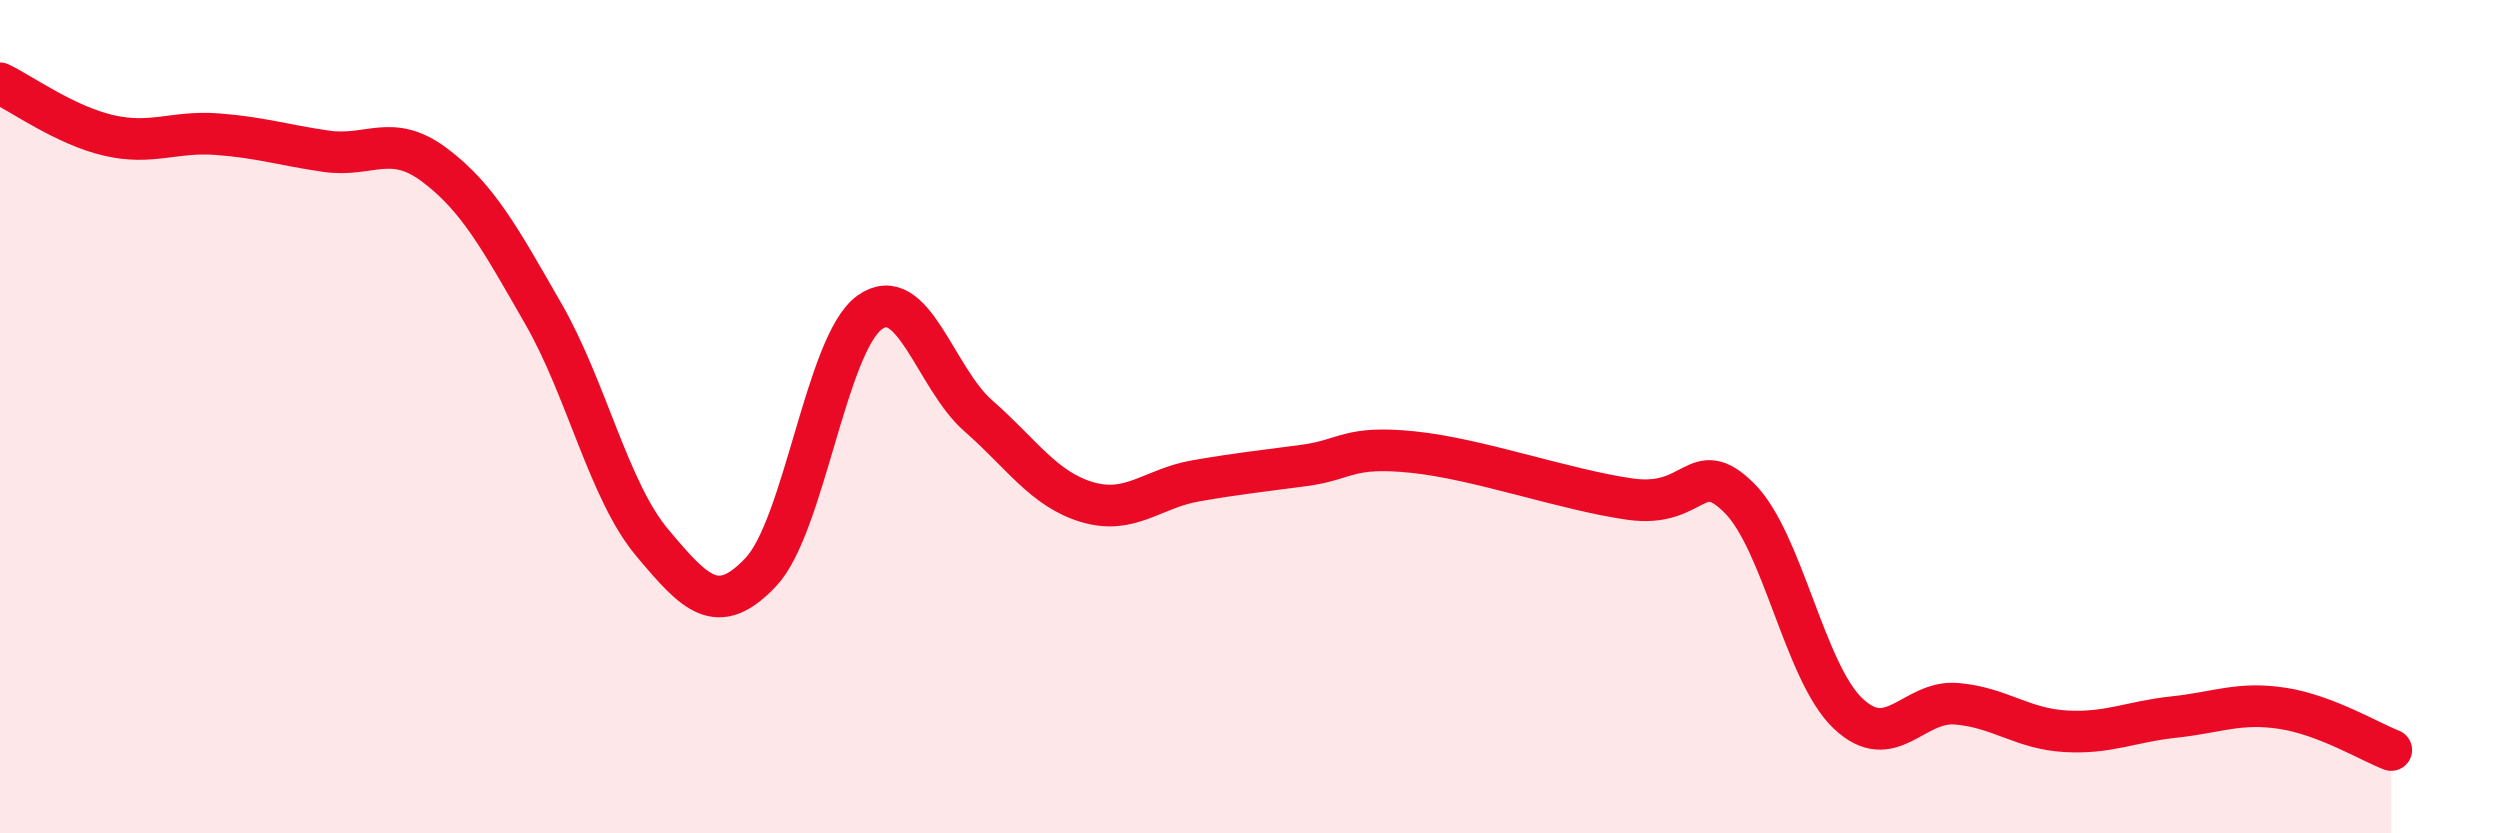
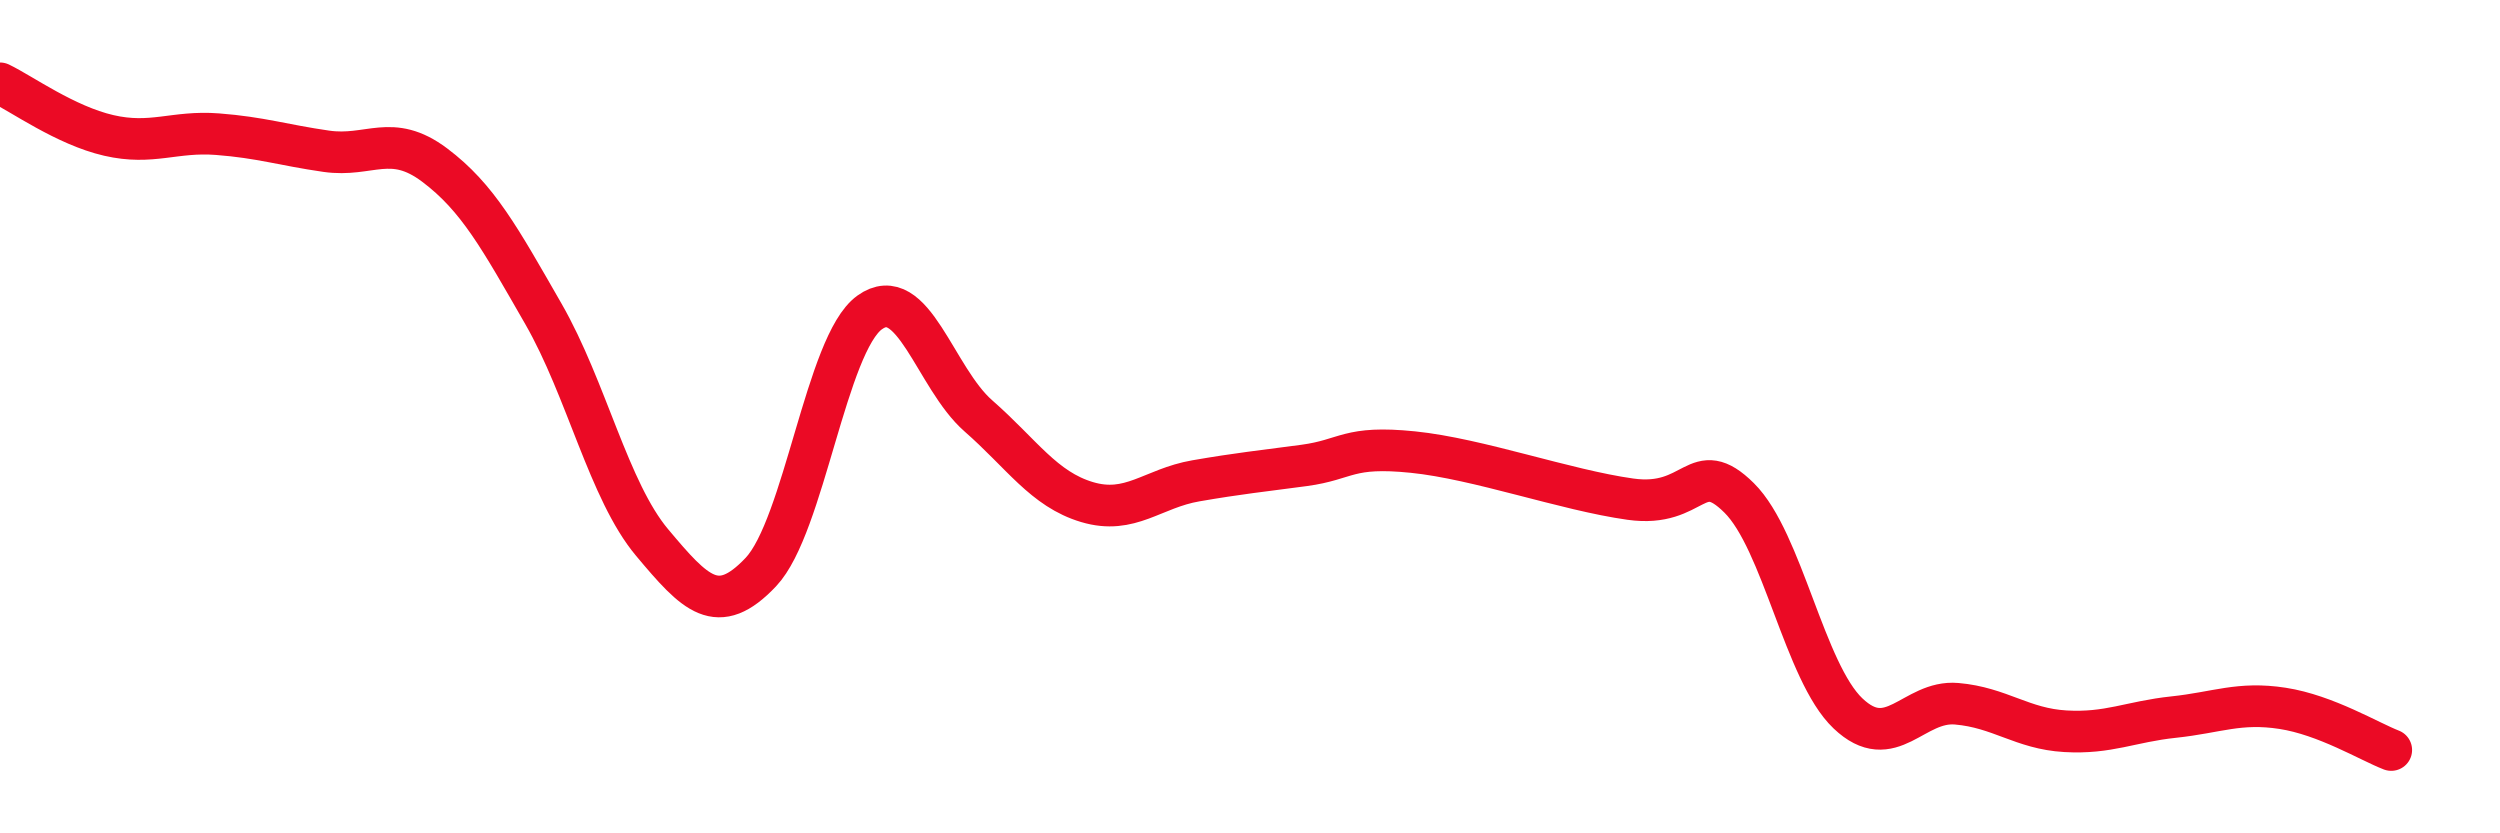
<svg xmlns="http://www.w3.org/2000/svg" width="60" height="20" viewBox="0 0 60 20">
-   <path d="M 0,2 C 0.52,2.25 1.57,3.01 2.61,3.25 C 3.65,3.49 4.18,3.14 5.22,3.22 C 6.26,3.3 6.79,3.48 7.83,3.63 C 8.87,3.78 9.39,3.18 10.43,3.96 C 11.47,4.74 12,5.72 13.04,7.53 C 14.08,9.34 14.61,11.78 15.65,13.02 C 16.69,14.26 17.22,14.83 18.26,13.73 C 19.3,12.63 19.83,8.25 20.87,7.5 C 21.91,6.75 22.44,9.07 23.48,9.98 C 24.52,10.89 25.05,11.74 26.09,12.05 C 27.13,12.36 27.66,11.72 28.7,11.54 C 29.74,11.36 30.26,11.31 31.3,11.17 C 32.34,11.03 32.34,10.69 33.91,10.85 C 35.48,11.01 37.56,11.76 39.13,11.98 C 40.7,12.2 40.7,10.92 41.74,11.95 C 42.78,12.98 43.31,16.13 44.35,17.12 C 45.39,18.11 45.92,16.8 46.96,16.89 C 48,16.98 48.53,17.49 49.57,17.55 C 50.61,17.61 51.13,17.32 52.17,17.21 C 53.21,17.1 53.74,16.84 54.78,17 C 55.82,17.16 56.87,17.8 57.39,18L57.39 20L0 20Z" fill="#EB0A25" opacity="0.1" stroke-linecap="round" stroke-linejoin="round" />
  <path d="M 0,2 C 0.52,2.25 1.57,3.01 2.61,3.25 C 3.65,3.49 4.18,3.14 5.22,3.22 C 6.26,3.3 6.79,3.48 7.83,3.63 C 8.87,3.78 9.39,3.18 10.43,3.96 C 11.47,4.74 12,5.72 13.04,7.53 C 14.08,9.34 14.61,11.78 15.65,13.02 C 16.69,14.26 17.22,14.83 18.26,13.73 C 19.3,12.63 19.83,8.25 20.87,7.5 C 21.91,6.75 22.44,9.07 23.48,9.98 C 24.52,10.89 25.05,11.74 26.09,12.05 C 27.13,12.36 27.66,11.72 28.7,11.54 C 29.74,11.36 30.26,11.31 31.3,11.17 C 32.34,11.03 32.34,10.69 33.91,10.85 C 35.48,11.01 37.56,11.76 39.13,11.98 C 40.7,12.2 40.7,10.92 41.74,11.95 C 42.78,12.98 43.31,16.13 44.35,17.12 C 45.39,18.11 45.92,16.8 46.96,16.89 C 48,16.98 48.53,17.49 49.57,17.55 C 50.61,17.61 51.13,17.32 52.17,17.21 C 53.21,17.1 53.74,16.84 54.78,17 C 55.82,17.16 56.87,17.8 57.39,18" stroke="#EB0A25" stroke-width="1" fill="none" stroke-linecap="round" stroke-linejoin="round" />
</svg>